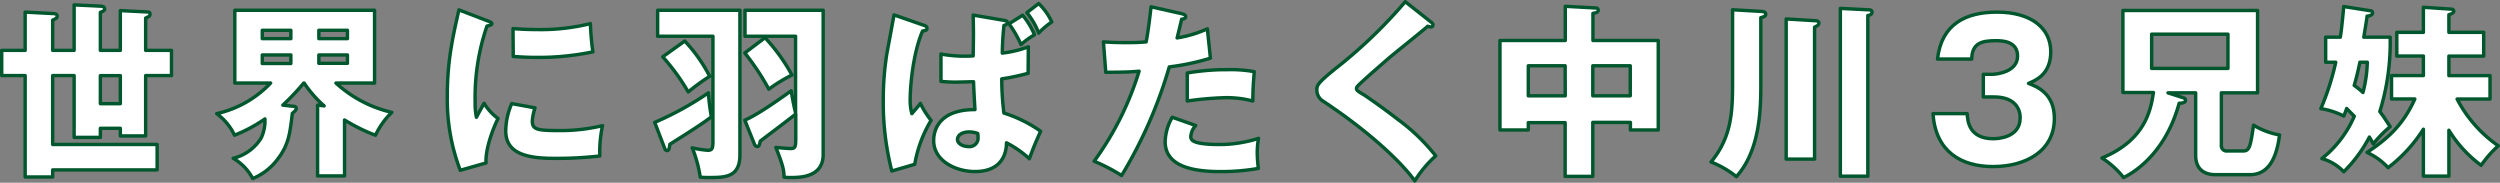
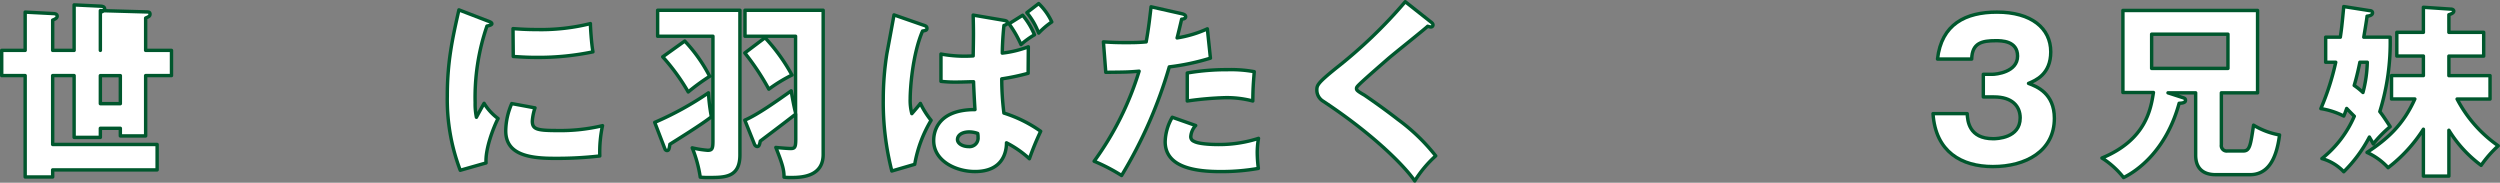
<svg xmlns="http://www.w3.org/2000/svg" viewBox="0 0 511.68 37.4">
  <rect x="0" y="0" width="511.68" height="37.4" fill="#808080" stroke="none" />
  <defs>
    <style>.cls-1{fill:#fff;stroke:#00572d;stroke-linecap:round;stroke-linejoin:round;stroke-width:0.7px;}</style>
  </defs>
  <title>txt_fly</title>
  <g id="Layer_2" data-name="Layer 2">
    <g id="contents">
-       <path class="cls-1" d="M5.15,2.48l5.78.3c.3,0,.78.08.78.53s-.63.69-.93.8v6.2h4.39V1l5.37.26c.41,0,.89.08.89.61,0,.3-.48.53-.89.65v7.79h4.09V2.17L30,2.44c.37,0,.71,0,.71.46s-.41.57-.9.79v6.62H35.1v5.16H29.81V27.82H24.63V26.26H20.54v1.86H15.17V15.47H10.78v14.1H32.16v5.2H10.78v1.45H5.15V15.47H.35V10.31h4.8Zm19.48,13H20.54v5.74h4.09Z" />
-       <path class="cls-1" d="M70.52,36H65V21.51l1.34.16A23.84,23.84,0,0,1,62.25,17h-.08a51.56,51.56,0,0,1-4.28,4.52l2.08.23c.26,0,.67.07.67.45s-.59.8-.81,1c-.49,4.18-.75,6.5-3.1,9.5a12.08,12.08,0,0,1-5,3.84,10.36,10.36,0,0,0-4-4.14,9.31,9.31,0,0,0,5.74-4.18,8.26,8.26,0,0,0,.75-3.88A30.39,30.39,0,0,1,48,27.67a11.45,11.45,0,0,0-3.65-4.41A21.73,21.73,0,0,0,55.39,17H48.06V2.1h28.6V17h-7.9A25.34,25.34,0,0,0,80.2,23a15.63,15.63,0,0,0-3.35,4.68,37.11,37.11,0,0,1-6.33-3.12ZM59.53,6.2H53.68V7.91h5.85Zm0,5.05H53.68V13h5.85Zm5.73-3.34h5.85V6.2H65.26Zm0,5.05h5.85V11.25H65.26Z" />
+       <path class="cls-1" d="M5.15,2.48l5.78.3c.3,0,.78.08.78.53s-.63.69-.93.8v6.2h4.39V1l5.37.26c.41,0,.89.08.89.61,0,.3-.48.53-.89.65v7.79V2.17L30,2.44c.37,0,.71,0,.71.46s-.41.57-.9.79v6.62H35.1v5.16H29.81V27.82H24.63V26.26H20.54v1.86H15.17V15.47H10.78v14.1H32.16v5.2H10.78v1.45H5.15V15.47H.35V10.31h4.8Zm19.48,13H20.54v5.74h4.09Z" />
      <path class="cls-1" d="M99.67,4.23c.71.26,1,.38,1,.64s-.75.42-1,.46A44.85,44.85,0,0,0,97.25,21a13.29,13.29,0,0,0,.26,3c.22-.42,1.12-2.09,1.57-2.85a11,11,0,0,0,2.86,3.11c-.93,1.79-2.64,6.2-2.46,9.09L94.2,34.85a40.67,40.67,0,0,1-2.65-15.2c0-6.88,1-11.59,2.38-17.63Zm9.83,17.85a10.7,10.7,0,0,0-.55,2.7c0,1.67.89,1.94,5.17,1.94a36.89,36.89,0,0,0,9.2-1,25.82,25.82,0,0,0-.56,6.2,77.38,77.38,0,0,1-9.42.49c-5.55,0-9.83-1-9.83-5.62a14.32,14.32,0,0,1,1.23-5.59ZM105,5.86c1.11.07,2.6.19,4.84.19a42,42,0,0,0,11-1.22c0,.61.19,3.95.52,5.78a54.73,54.73,0,0,1-11.47,1.14c-2.2,0-3.65-.12-4.84-.19Z" />
      <path class="cls-1" d="M134,25.05A64.9,64.9,0,0,0,145,19a38.62,38.62,0,0,0,.6,4.9c-1.75,1.44-7.52,5-8.49,5.62-.15,1-.22,1.29-.6,1.29a.48.48,0,0,1-.41-.3ZM151.44,2.1V31.7c0,4.63-3.06,4.63-6.37,4.63-.82,0-1,0-1.75-.07a25.91,25.91,0,0,0-1.64-6,20.87,20.87,0,0,0,3.16.5c.9,0,1.08-.31,1.08-1.9V7.42H134.6V2.1ZM140.15,8.4a31.42,31.42,0,0,1,5.1,7.22,43.15,43.15,0,0,0-4.39,3.2,42.18,42.18,0,0,0-5.22-7.19Zm12.29,16.19c2.68-1.14,6.67-4,9.5-6,.19,1.25.6,3.42.89,4.48V7.42H152.48V2.1h16V31.62c0,4.37-4.1,4.71-6.41,4.71-.71,0-1.12,0-1.6-.07,0-1.37-.22-2.47-1.68-6.08,1.12.11,2.57.22,3,.22.86,0,1.08-.19,1.08-1.9V23.34c-3.05,2.39-7,5.32-7.26,5.54-.15.76-.26,1.11-.63,1.11a.7.7,0,0,1-.56-.46Zm4.14-16.87a37.19,37.19,0,0,1,5.51,7.64,31.09,31.09,0,0,0-4.73,2.89,50.83,50.83,0,0,0-4.92-7.41Z" />
      <path class="cls-1" d="M188.86,5.1c.6.19.86.3.86.68s-.19.46-.9.57c-2.08,4.87-2.53,11.78-2.53,13.91a10.39,10.39,0,0,0,.34,3c.37-.42,1.45-1.67,1.75-2.09a17.74,17.74,0,0,0,2.19,3.46,26,26,0,0,0-3.35,9L182.53,35a56.72,56.72,0,0,1-1.75-14.67,60,60,0,0,1,.74-9.38c.15-.76,1.38-7.45,1.46-7.9ZM210.43,15a46.33,46.33,0,0,1-5.4,1.14,56.54,56.54,0,0,0,.44,7A27,27,0,0,1,213,26.87a58,58,0,0,0-2.31,5.62A21.13,21.13,0,0,0,206,29.23c0,1.9-.75,5.88-6.45,5.88-3.91,0-8.45-2.16-8.45-6.34,0-.76,0-6.34,8.45-6.34-.11-1.68-.26-4.53-.29-5.7-.94,0-2.28.07-3.43.07a25.73,25.73,0,0,1-3.24-.15V11.06a26.5,26.5,0,0,0,6.59.38c.08-4.29.08-5,0-8.35l6.22,1.06c.45.08.78.15.78.49s-.44.5-.7.57c-.27,2.47-.34,5-.34,5.66a22,22,0,0,0,5.33-1.29Zm-12,12c-1.68,0-2.46.76-2.46,1.56S197,30,198.25,30a1.75,1.75,0,0,0,1.93-1.9,3.34,3.34,0,0,0-.07-.79A5.32,5.32,0,0,0,198.4,27ZM209.31,3.12a15.6,15.6,0,0,1,2.42,4,17.37,17.37,0,0,0-2.76,2,23,23,0,0,0-2.45-4.25ZM212.59.73a12.45,12.45,0,0,1,2.68,3.76,16,16,0,0,0-2.68,2.28,14.58,14.58,0,0,0-2.42-4.18Z" />
      <path class="cls-1" d="M241.93,2.82c.34.08.74.23.74.61s-.52.49-.82.49c-.14.61-.78,3.31-.93,3.84a23.9,23.9,0,0,0,6.19-1.86l.63,6a47.55,47.55,0,0,1-8.42,1.79,92.79,92.79,0,0,1-9.76,22.23A37.26,37.26,0,0,0,223.94,33a62.14,62.14,0,0,0,9.2-18.43c-2.27.19-2.72.19-6.82.23l-.48-6.23c1.12.07,2.42.15,4.32.15,1.68,0,2.79,0,4.43-.15.52-2.85.78-5.32,1-7.18Zm2.79,22.87a3.76,3.76,0,0,0-1,2.24,1,1,0,0,0,.67,1c.78.46,2.94.65,5,.65a26.16,26.16,0,0,0,8.19-1.26,17.08,17.08,0,0,0-.26,3,26.25,26.25,0,0,0,.23,3.15,43.94,43.94,0,0,1-7.71.65c-4.88,0-11.36-.73-11.36-6.12a10.44,10.44,0,0,1,1.45-5ZM243,14.94a47.1,47.1,0,0,1,8.23-.68,26.68,26.68,0,0,1,5.48.41c-.22,2.82-.26,3.42-.3,6a21,21,0,0,0-5.59-.68,67.86,67.86,0,0,0-7.82.68Z" />
      <path class="cls-1" d="M292.91,4.53c.23.19.38.34.38.57a.41.41,0,0,1-.45.42,2.29,2.29,0,0,1-.63-.15c-.75.72-6.82,5.54-8.09,6.64-1.71,1.49-3.8,3.31-5.17,4.56-1.2,1.11-1.31,1.26-1.31,1.56s.15.5,1.6,1.33c.12.08,3.54,2.39,6.89,5a39.82,39.82,0,0,1,7.72,7.44,23.58,23.58,0,0,0-4.29,5.13c-1.64-2.47-7.78-9.08-18.77-16.33a2.67,2.67,0,0,1-1.27-2.25c0-1,.15-1.44,3.91-4.48A98.93,98.93,0,0,0,287.62.35Z" />
-       <path class="cls-1" d="M326,36.1h-5.66v-11H312.8V26.6H307V8.29h13.37v-7l6.14.34c.19,0,.6,0,.6.46s-.52.57-1.08.64V8.29h13.37V26.6h-5.7V25.05H326Zm-5.66-22.64H312.8v6.15h7.56ZM326,19.61h7.67V13.46H326Z" />
-       <path class="cls-1" d="M360.39,2.33c.56,0,1,.15,1,.57s-.34.53-1,.72V17c0,5.06-.07,13.68-5,19.15a20.32,20.32,0,0,0-5.18-3c4.4-5.36,4.4-10.71,4.4-16.95V2Zm11,1.9c.37,0,.89.07.89.49s-.37.57-.89.84v27h-5.81V3.88ZM382.29,2c.34,0,.86,0,.86.5s-.52.6-.86.68V36.06h-5.62V1.72Z" />
      <path class="cls-1" d="M405.93,19.84V15.21h1.87c.7,0,5.14-.42,5.14-3.73,0-3.15-3.32-3.15-4.44-3.15-2.86,0-4.87.45-4.95,3.76h-7c.81-7.14,5.73-9.61,12.18-9.61,7,0,11,3.27,11,8.13,0,4.6-3.1,5.85-4.55,6.46,1.72.64,5.29,2.05,5.29,7.14,0,6.76-5.88,9.88-12.59,9.88-6.4,0-11.73-3-12.25-10.83h7c.07,1.44.33,5.13,5.33,5.13.7,0,5.51-.11,5.51-4.26,0-2.43-1.68-4.29-5.33-4.29Z" />
      <path class="cls-1" d="M454.65,29.64a1.1,1.1,0,0,0,1.23,1.26h3.24c1.34,0,1.49-1.07,2.12-5.28a15.47,15.47,0,0,0,5.32,2c-.7,5.59-2.75,8.13-6.07,8.13h-7c-2.53,0-4.1-1.25-4.1-4V19h-5.66L446.82,20c.23.08.49.15.49.53s-.34.57-1.3.61c-2.65,9.69-8.57,13.83-11.37,15.2a17.73,17.73,0,0,0-4.43-4c9-3.72,10-10,10.54-13.41H434.5V2.14h27.56V19h-7.41ZM440.38,7v7H456V7Z" />
      <path class="cls-1" d="M476,12.74V7.61H479c.22-1.45.33-2.32.7-6.27l5.25.83c.34,0,.64.12.64.46,0,.53-.78.65-1.12.68-.07.76-.6,3.84-.67,4.3h5.4a47.62,47.62,0,0,1-2.12,15.23c.59.76.93,1.26,2.12,3.08a24.63,24.63,0,0,0-3.46,3.53c-.38-.72-.52-.91-.79-1.4a28.49,28.49,0,0,1-5.25,7.1,9.85,9.85,0,0,0-4.47-2.69,22.5,22.5,0,0,0,6.63-8.67c-.26-.26-1-1-1.56-1.59-.19.53-.3.87-.6,1.55a16,16,0,0,0-4.69-1.52,51.86,51.86,0,0,0,3.05-9.49Zm7,0c-.19.95-.6,2.88-1.16,4.75a14.06,14.06,0,0,1,1.79,1.44,26.43,26.43,0,0,0,.89-6.19Zm6.48,7.52V15.47H496v-4h-5.44V6.62H496V1.49l5.7.38c.15,0,.52.08.52.42s-.52.57-1,.72V6.62h7.12v4.86h-7.12v4h8.42v4.79h-6.74a26.69,26.69,0,0,0,8.42,9.57,23.69,23.69,0,0,0-3.5,4,25.67,25.67,0,0,1-6.6-7.18v9.38H496V26.45a30.68,30.68,0,0,1-7.22,7.87,13.28,13.28,0,0,0-4.32-3.12c4.09-2.7,7.37-5.55,9.79-10.94Z" />
    </g>
  </g>
</svg>